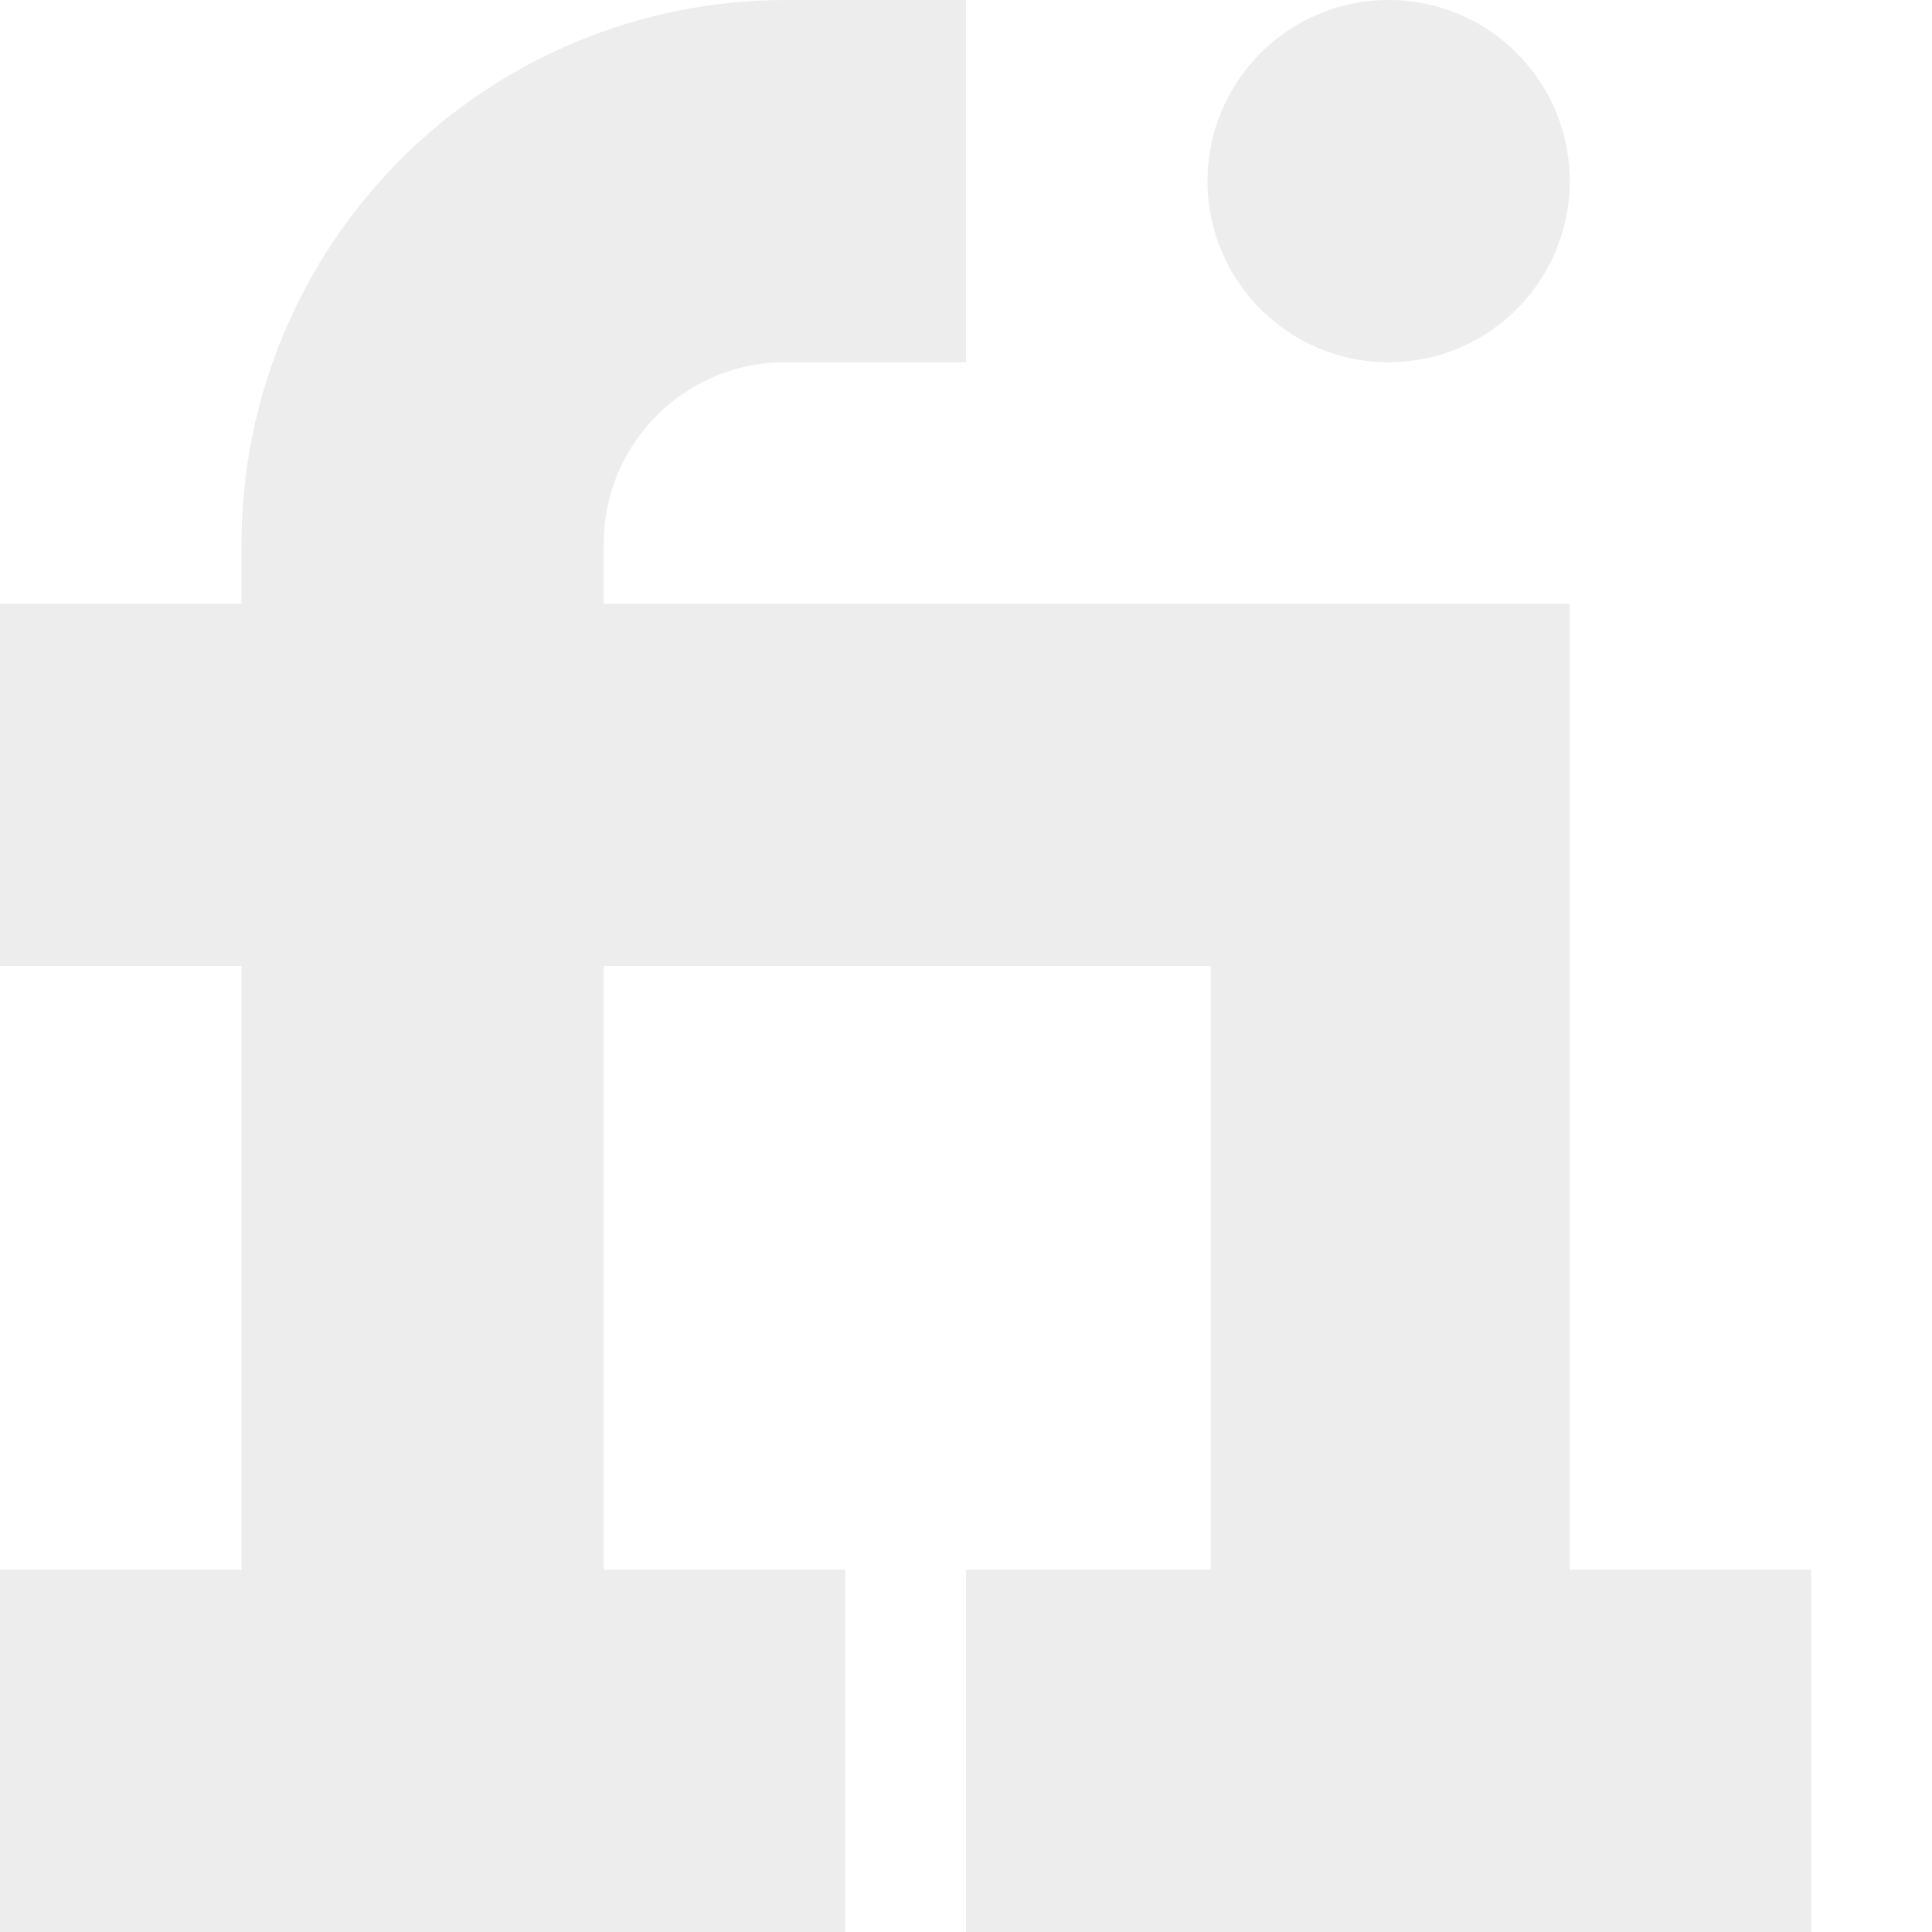
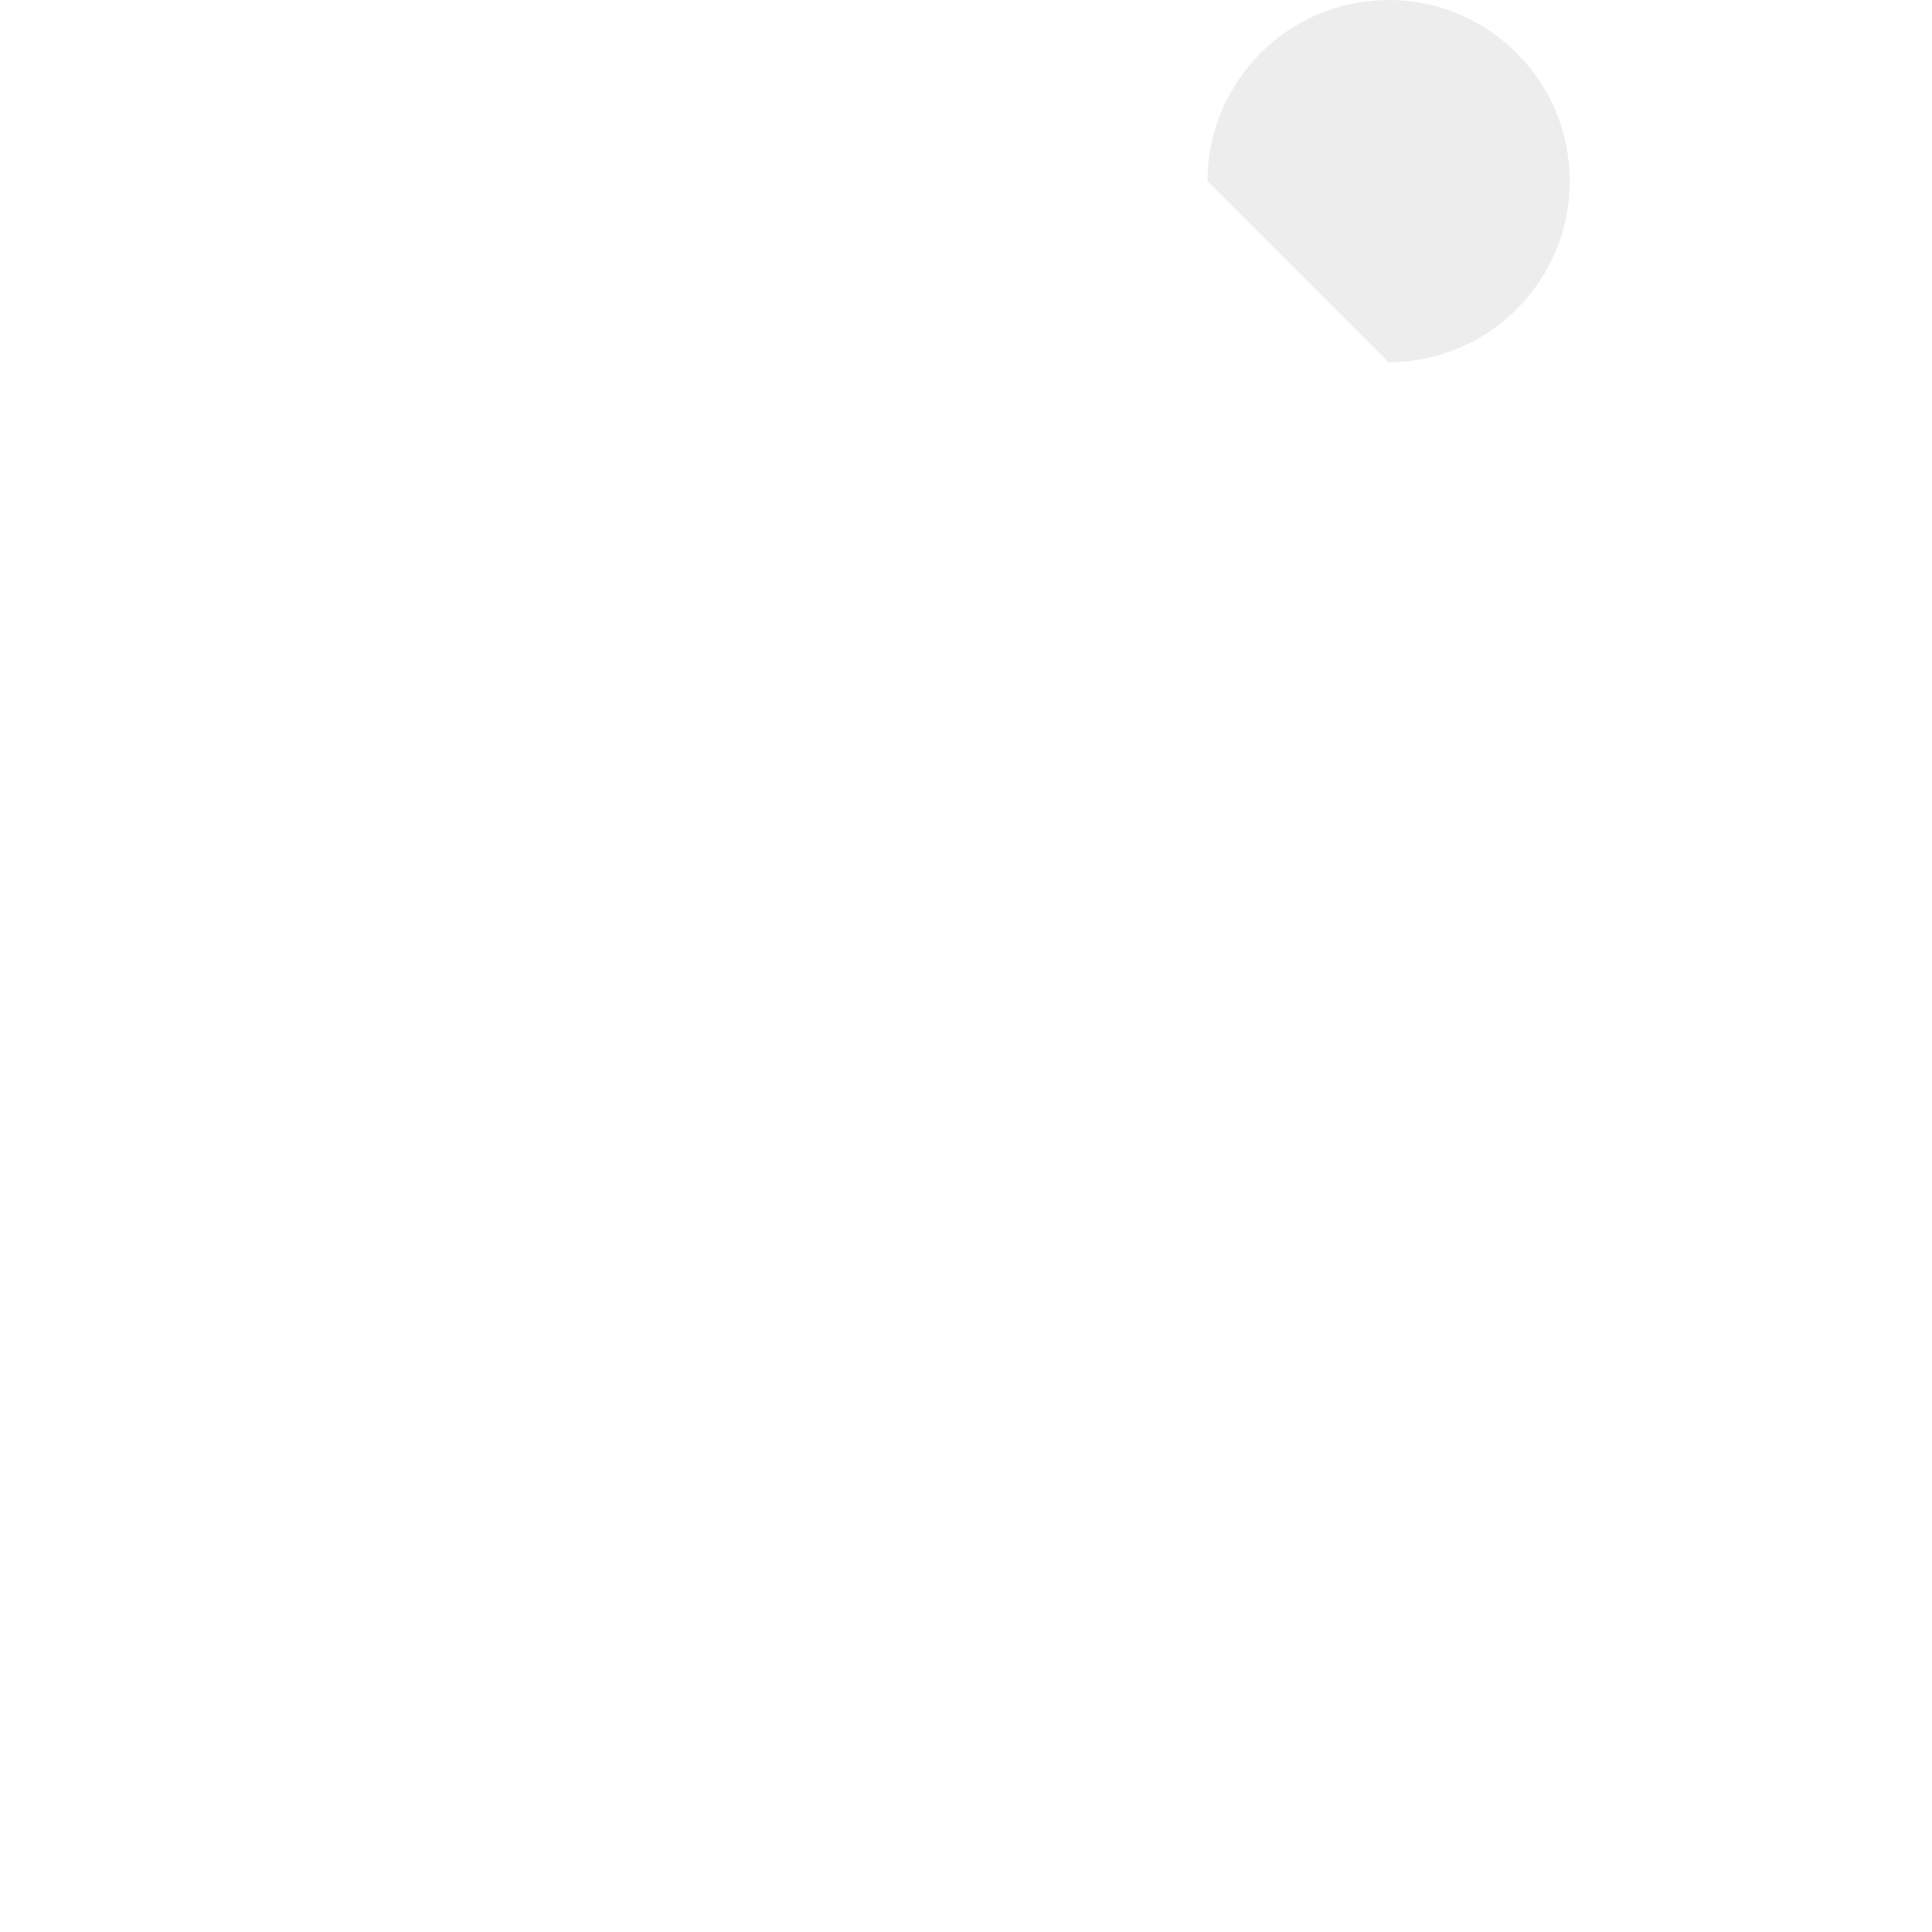
<svg xmlns="http://www.w3.org/2000/svg" width="14" height="14" viewBox="0 0 14 14" fill="none">
-   <path d="M11.375 11.375V4.375H4.375V3.938C4.375 3.214 4.964 2.625 5.688 2.625H7V0H5.688C4.643 0.001 3.643 0.416 2.904 1.154C2.166 1.893 1.751 2.893 1.75 3.938V4.375H0V7H1.75V11.375H0V14H6.125V11.375H4.375V7H8.774V11.375H7V14H13.125V11.375H11.375Z" fill="#E8E8E8" fill-opacity="0.8" />
-   <path d="M10.062 2.625C10.787 2.625 11.375 2.037 11.375 1.312C11.375 0.588 10.787 0 10.062 0C9.338 0 8.75 0.588 8.75 1.312C8.75 2.037 9.338 2.625 10.062 2.625Z" fill="#E8E8E8" fill-opacity="0.8" />
+   <path d="M10.062 2.625C10.787 2.625 11.375 2.037 11.375 1.312C11.375 0.588 10.787 0 10.062 0C9.338 0 8.75 0.588 8.75 1.312Z" fill="#E8E8E8" fill-opacity="0.8" />
</svg>